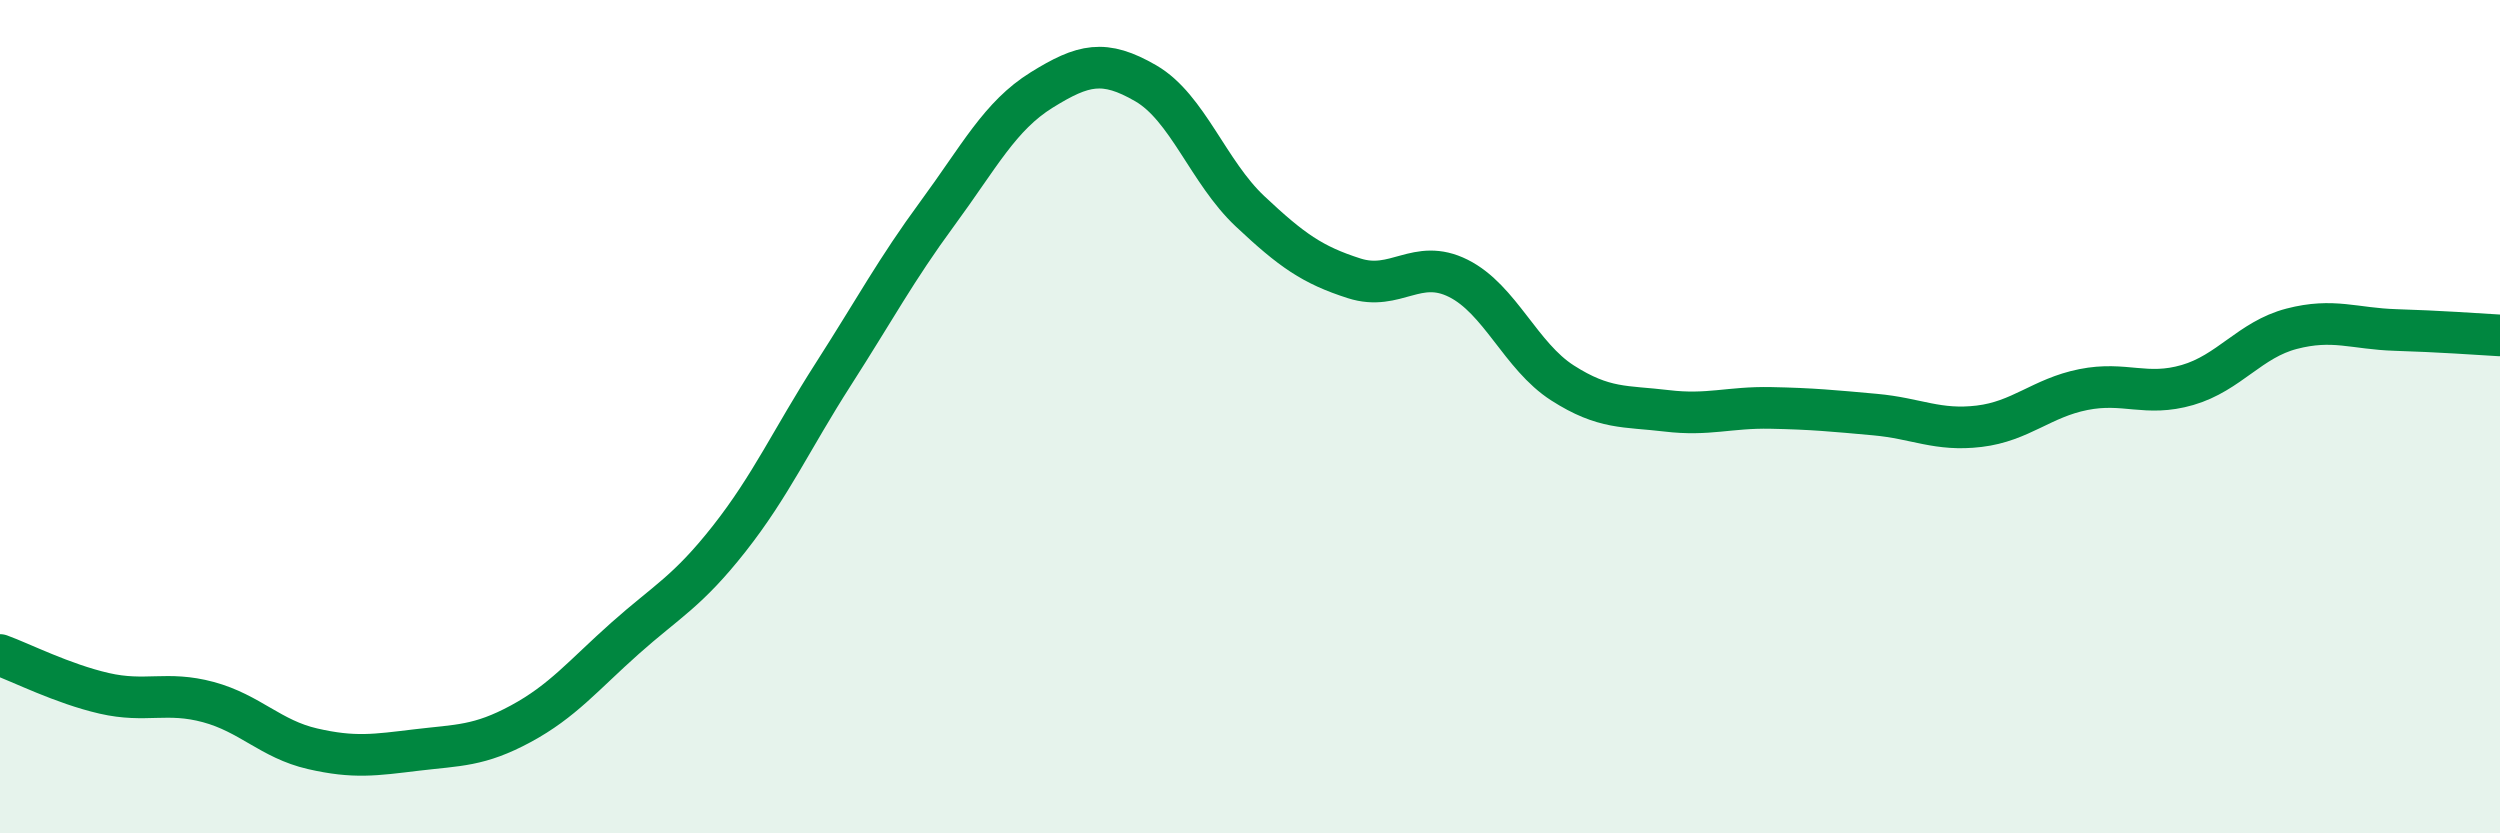
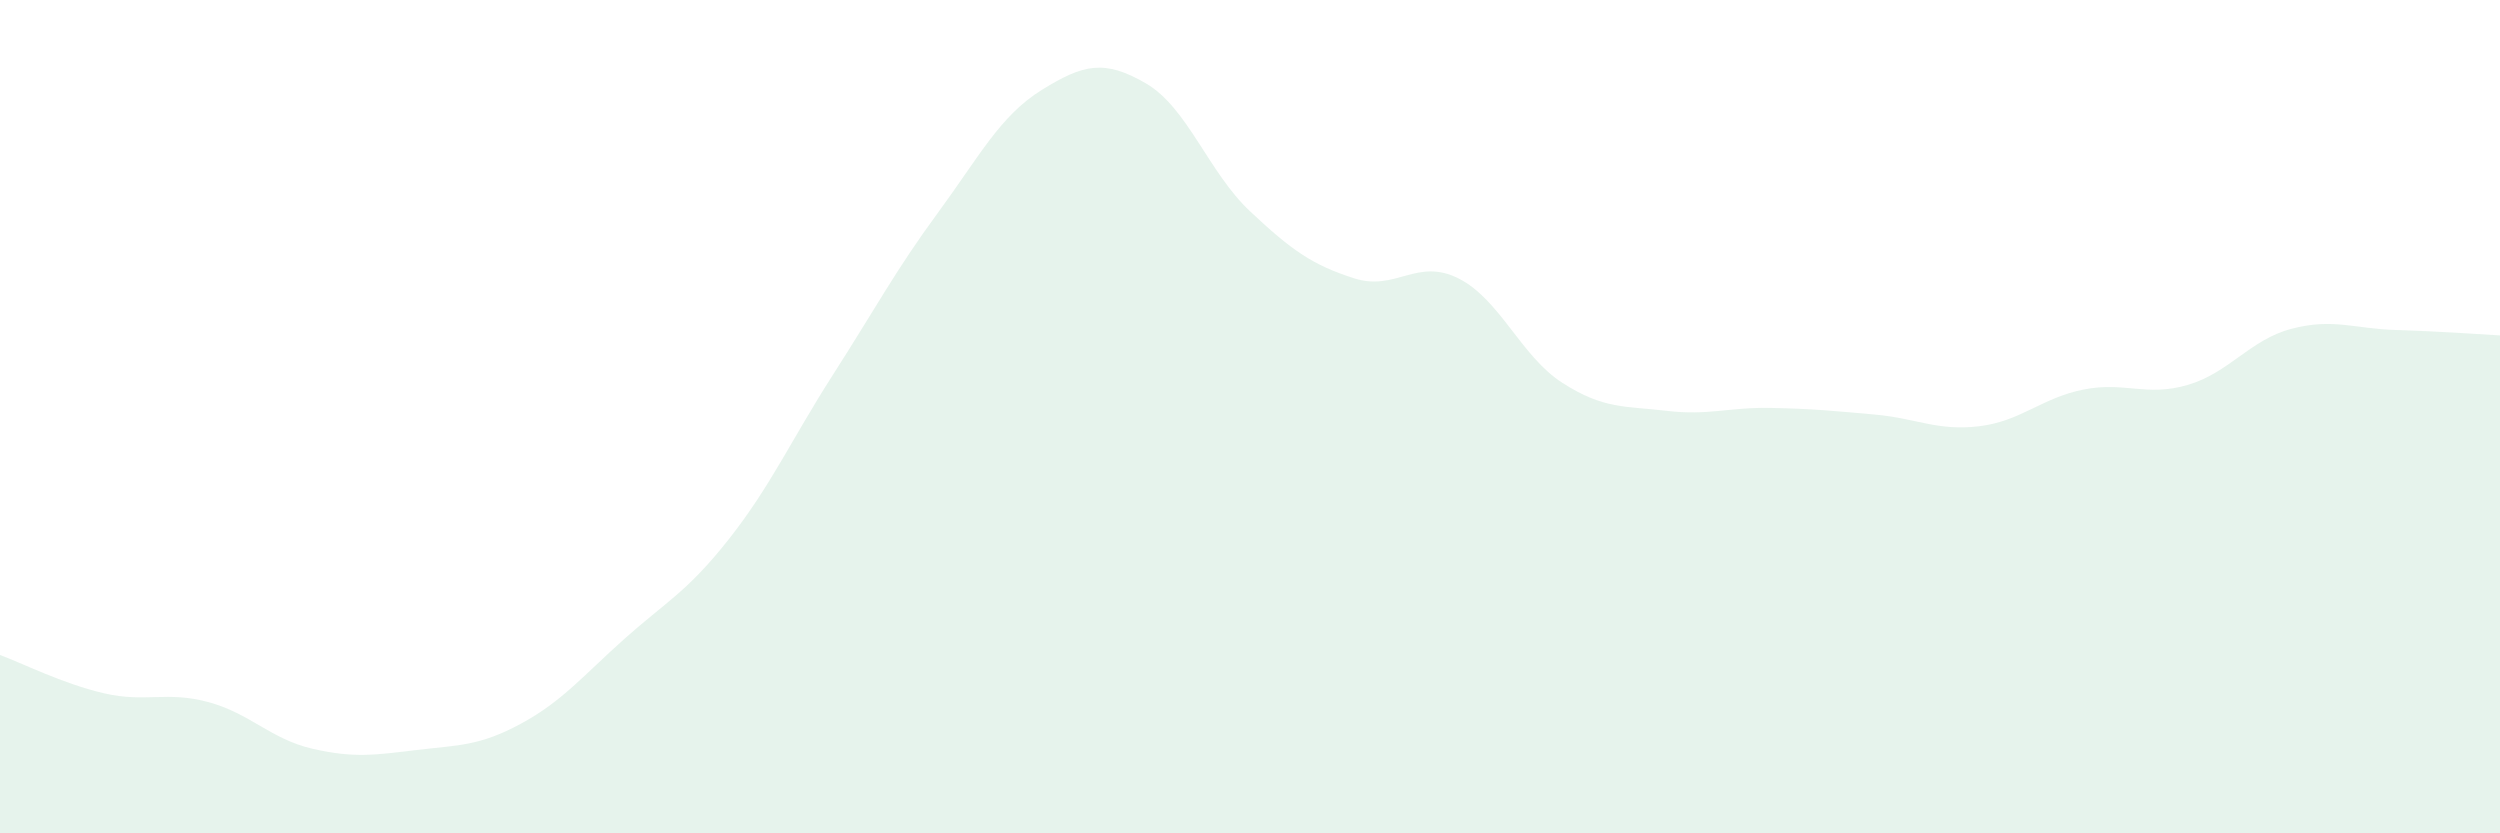
<svg xmlns="http://www.w3.org/2000/svg" width="60" height="20" viewBox="0 0 60 20">
  <path d="M 0,15.72 C 0.5,15.9 1.5,16.41 2.5,16.64 C 3.5,16.87 4,16.58 5,16.85 C 6,17.12 6.5,17.74 7.5,17.97 C 8.5,18.2 9,18.12 10,18 C 11,17.88 11.5,17.91 12.5,17.37 C 13.5,16.83 14,16.21 15,15.32 C 16,14.43 16.5,14.2 17.5,12.93 C 18.5,11.66 19,10.54 20,8.98 C 21,7.42 21.5,6.48 22.5,5.12 C 23.5,3.76 24,2.78 25,2.16 C 26,1.54 26.5,1.42 27.5,2 C 28.5,2.58 29,4.13 30,5.07 C 31,6.01 31.5,6.36 32.5,6.68 C 33.5,7 34,6.18 35,6.68 C 36,7.18 36.5,8.55 37.5,9.19 C 38.5,9.83 39,9.74 40,9.86 C 41,9.98 41.5,9.77 42.5,9.79 C 43.5,9.81 44,9.86 45,9.95 C 46,10.04 46.5,10.35 47.5,10.23 C 48.5,10.11 49,9.55 50,9.35 C 51,9.15 51.5,9.53 52.5,9.24 C 53.5,8.95 54,8.15 55,7.89 C 56,7.63 56.5,7.89 57.5,7.92 C 58.5,7.95 59.5,8.02 60,8.05L60 20L0 20Z" fill="#008740" opacity="0.1" stroke-linecap="round" stroke-linejoin="round" />
-   <path d="M 0,15.72 C 0.5,15.9 1.5,16.41 2.5,16.64 C 3.5,16.87 4,16.58 5,16.85 C 6,17.12 6.5,17.74 7.5,17.97 C 8.5,18.2 9,18.12 10,18 C 11,17.88 11.5,17.91 12.5,17.37 C 13.5,16.83 14,16.21 15,15.32 C 16,14.43 16.5,14.2 17.5,12.93 C 18.5,11.66 19,10.54 20,8.98 C 21,7.42 21.5,6.48 22.5,5.12 C 23.5,3.76 24,2.78 25,2.16 C 26,1.54 26.5,1.42 27.5,2 C 28.5,2.58 29,4.13 30,5.07 C 31,6.01 31.5,6.36 32.5,6.68 C 33.5,7 34,6.18 35,6.68 C 36,7.18 36.5,8.55 37.5,9.19 C 38.5,9.83 39,9.74 40,9.86 C 41,9.98 41.5,9.77 42.5,9.79 C 43.5,9.81 44,9.86 45,9.95 C 46,10.04 46.5,10.35 47.5,10.23 C 48.5,10.11 49,9.55 50,9.35 C 51,9.15 51.5,9.53 52.5,9.24 C 53.5,8.95 54,8.15 55,7.89 C 56,7.63 56.5,7.89 57.5,7.92 C 58.5,7.95 59.5,8.02 60,8.05" stroke="#008740" stroke-width="1" fill="none" stroke-linecap="round" stroke-linejoin="round" />
</svg>